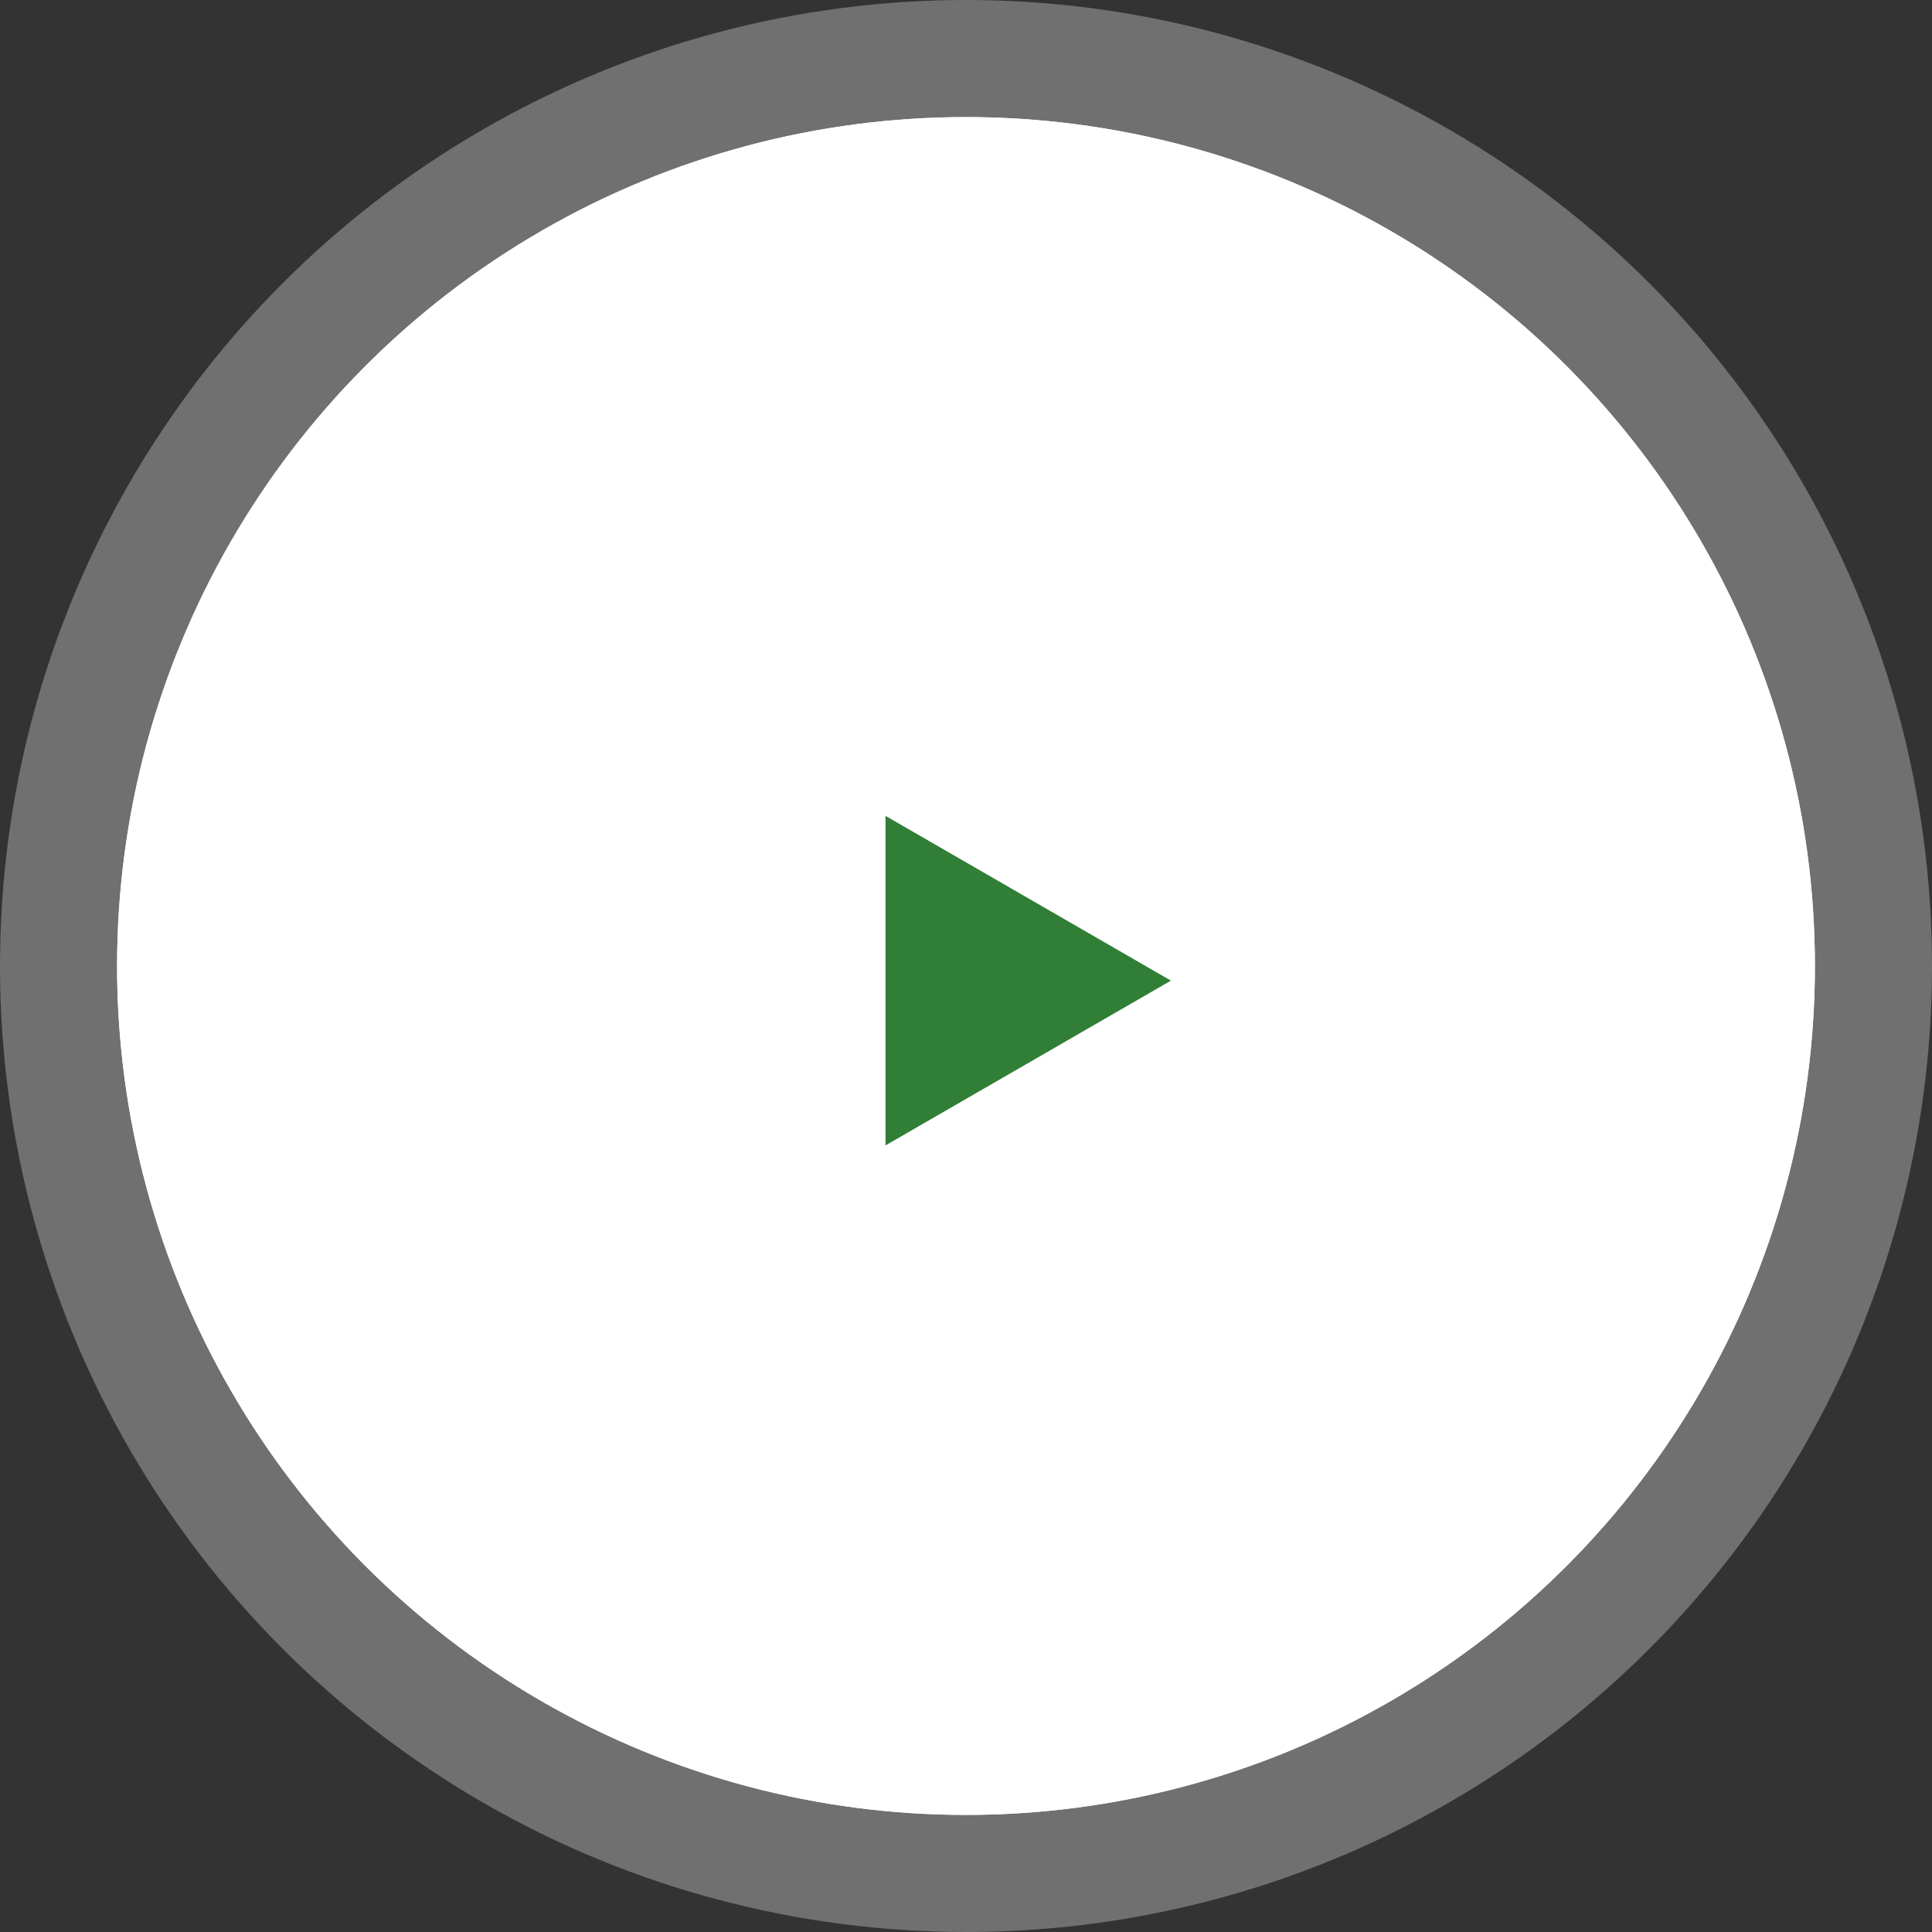
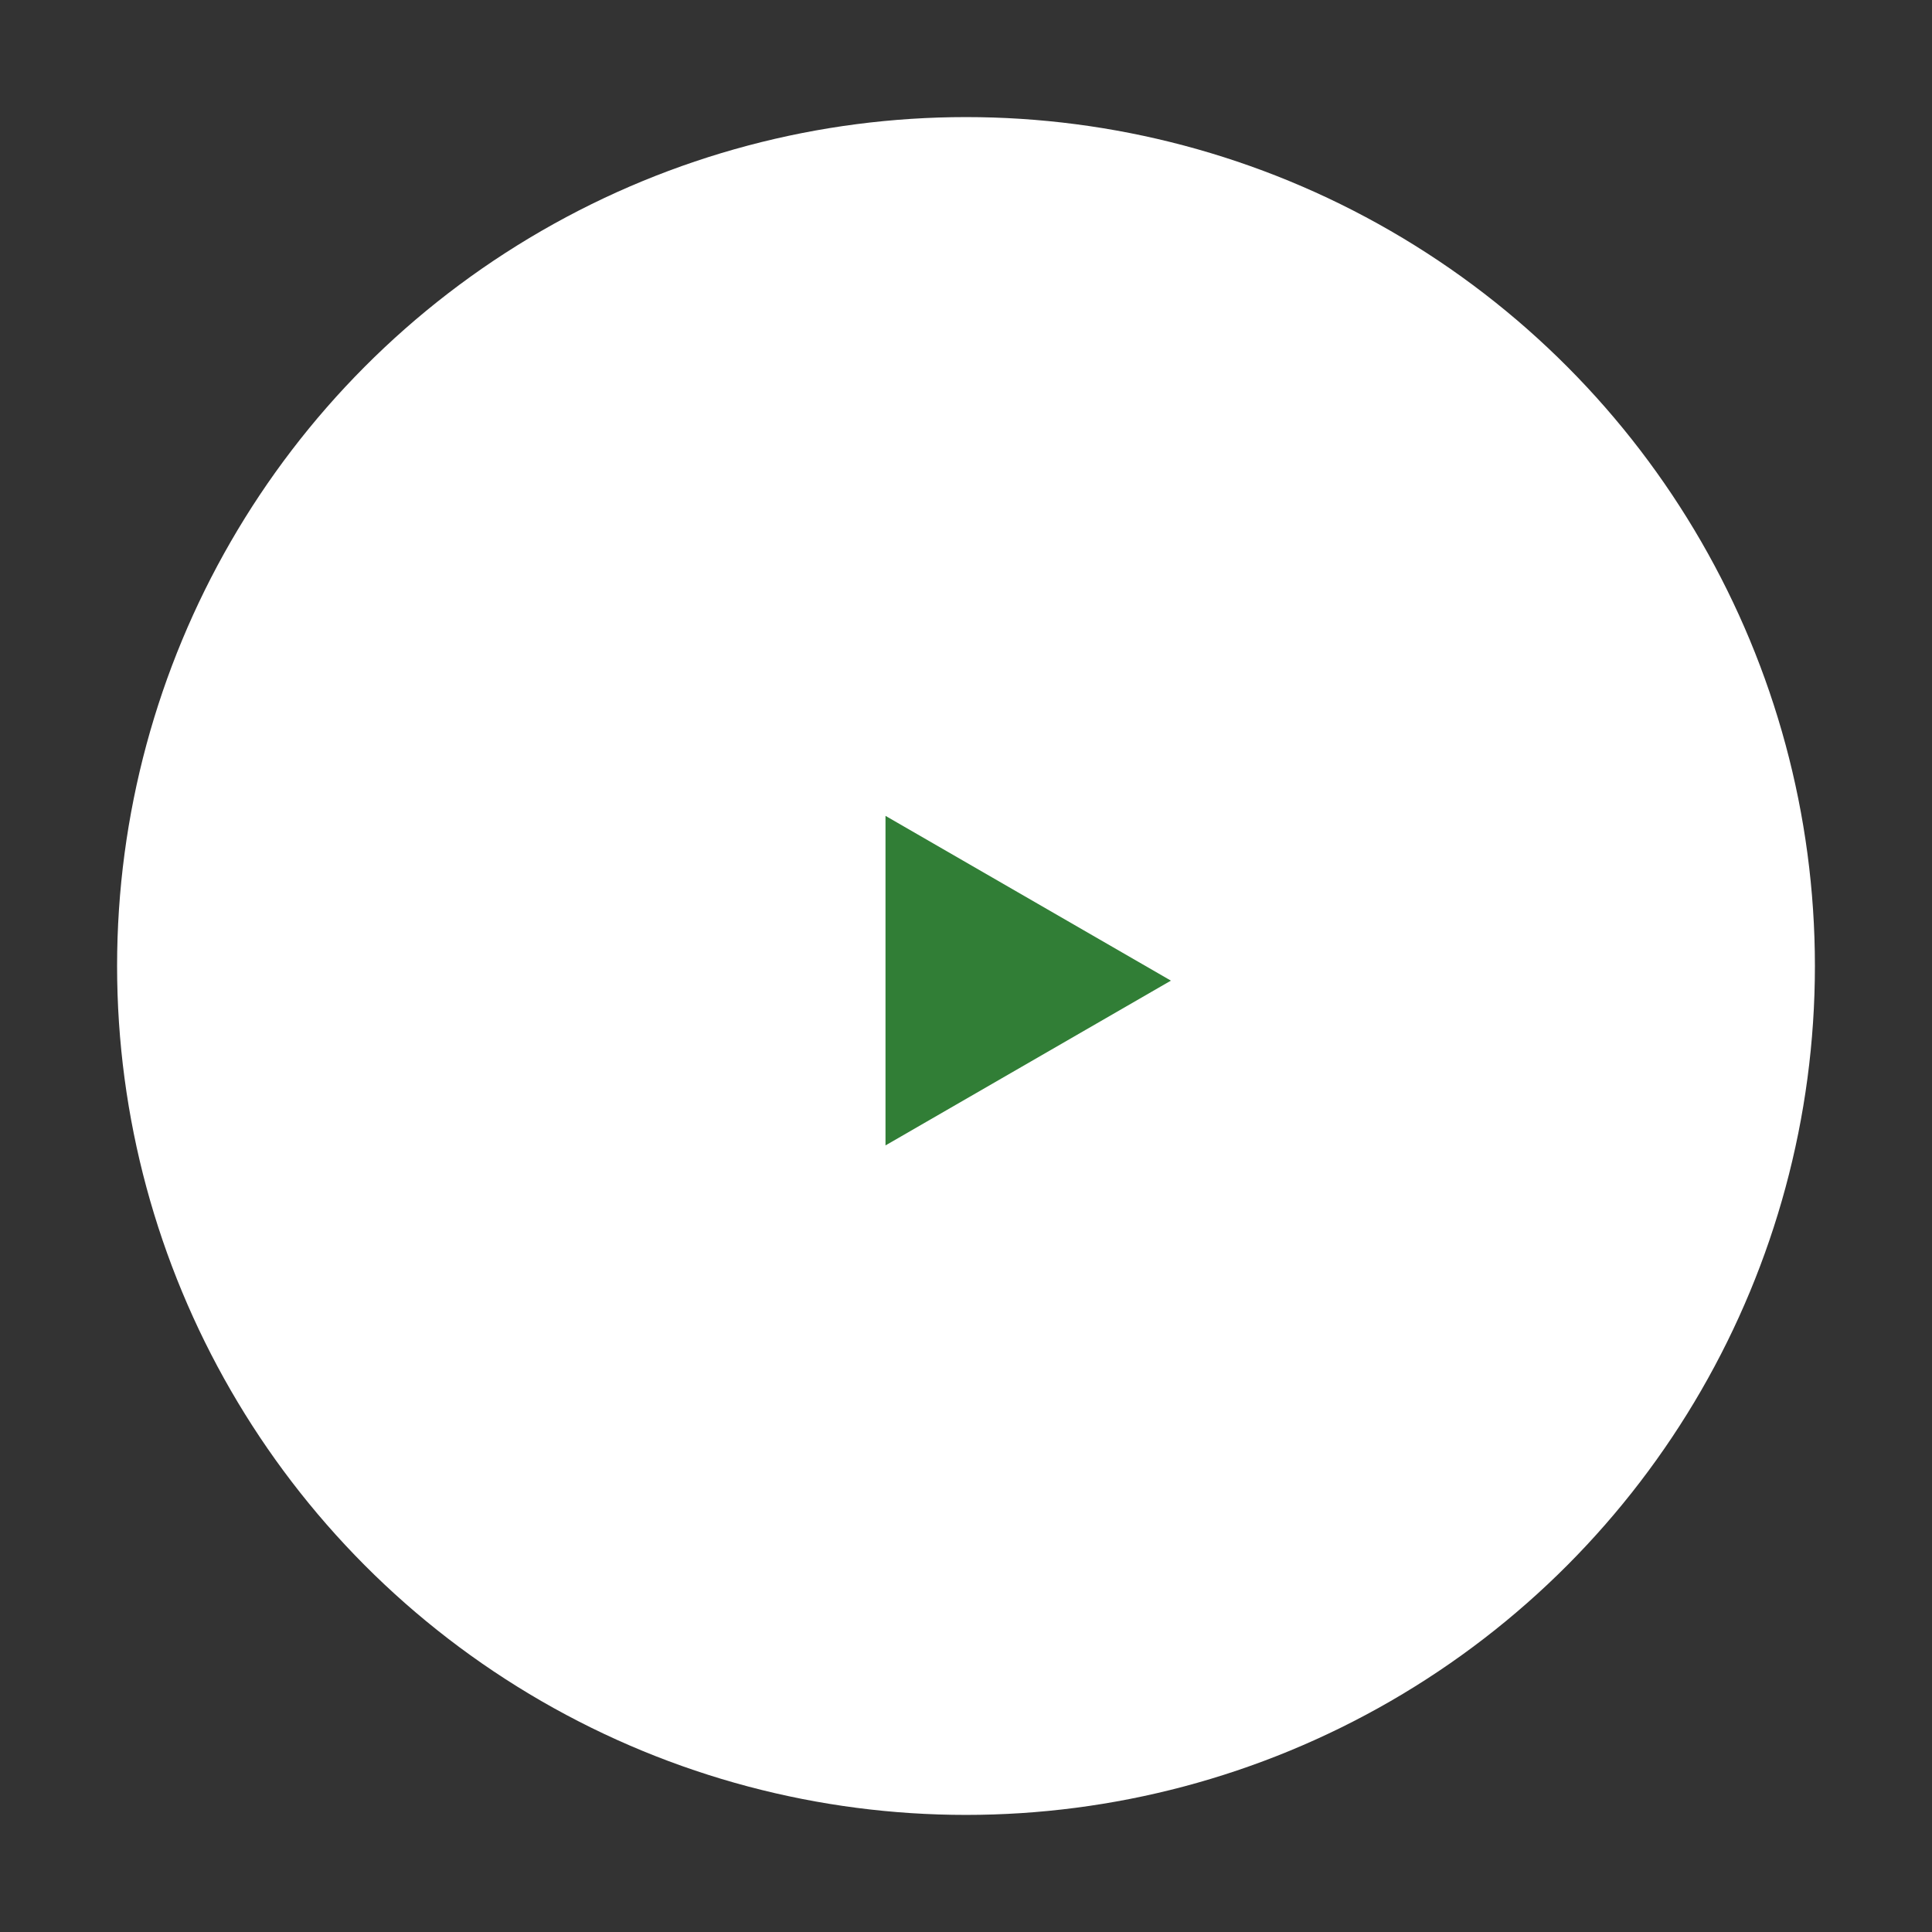
<svg xmlns="http://www.w3.org/2000/svg" width="66" height="66" viewBox="0 0 66 66" fill="none">
  <rect x="0" y="0" width="66" height="66" fill="#333333" stroke="none" />
-   <circle cx="33" cy="33" r="33" fill="white" fill-opacity="0.3" />
  <circle cx="33" cy="33" r="29" fill="white" />
-   <circle cx="33" cy="33" r="29" fill="white" />
-   <path d="M40 33.5L30.25 39.129L30.25 27.871L40 33.5Z" fill="#317E36" />
+   <path d="M40 33.5L30.25 39.129L30.25 27.871L40 33.5" fill="#317E36" />
</svg>